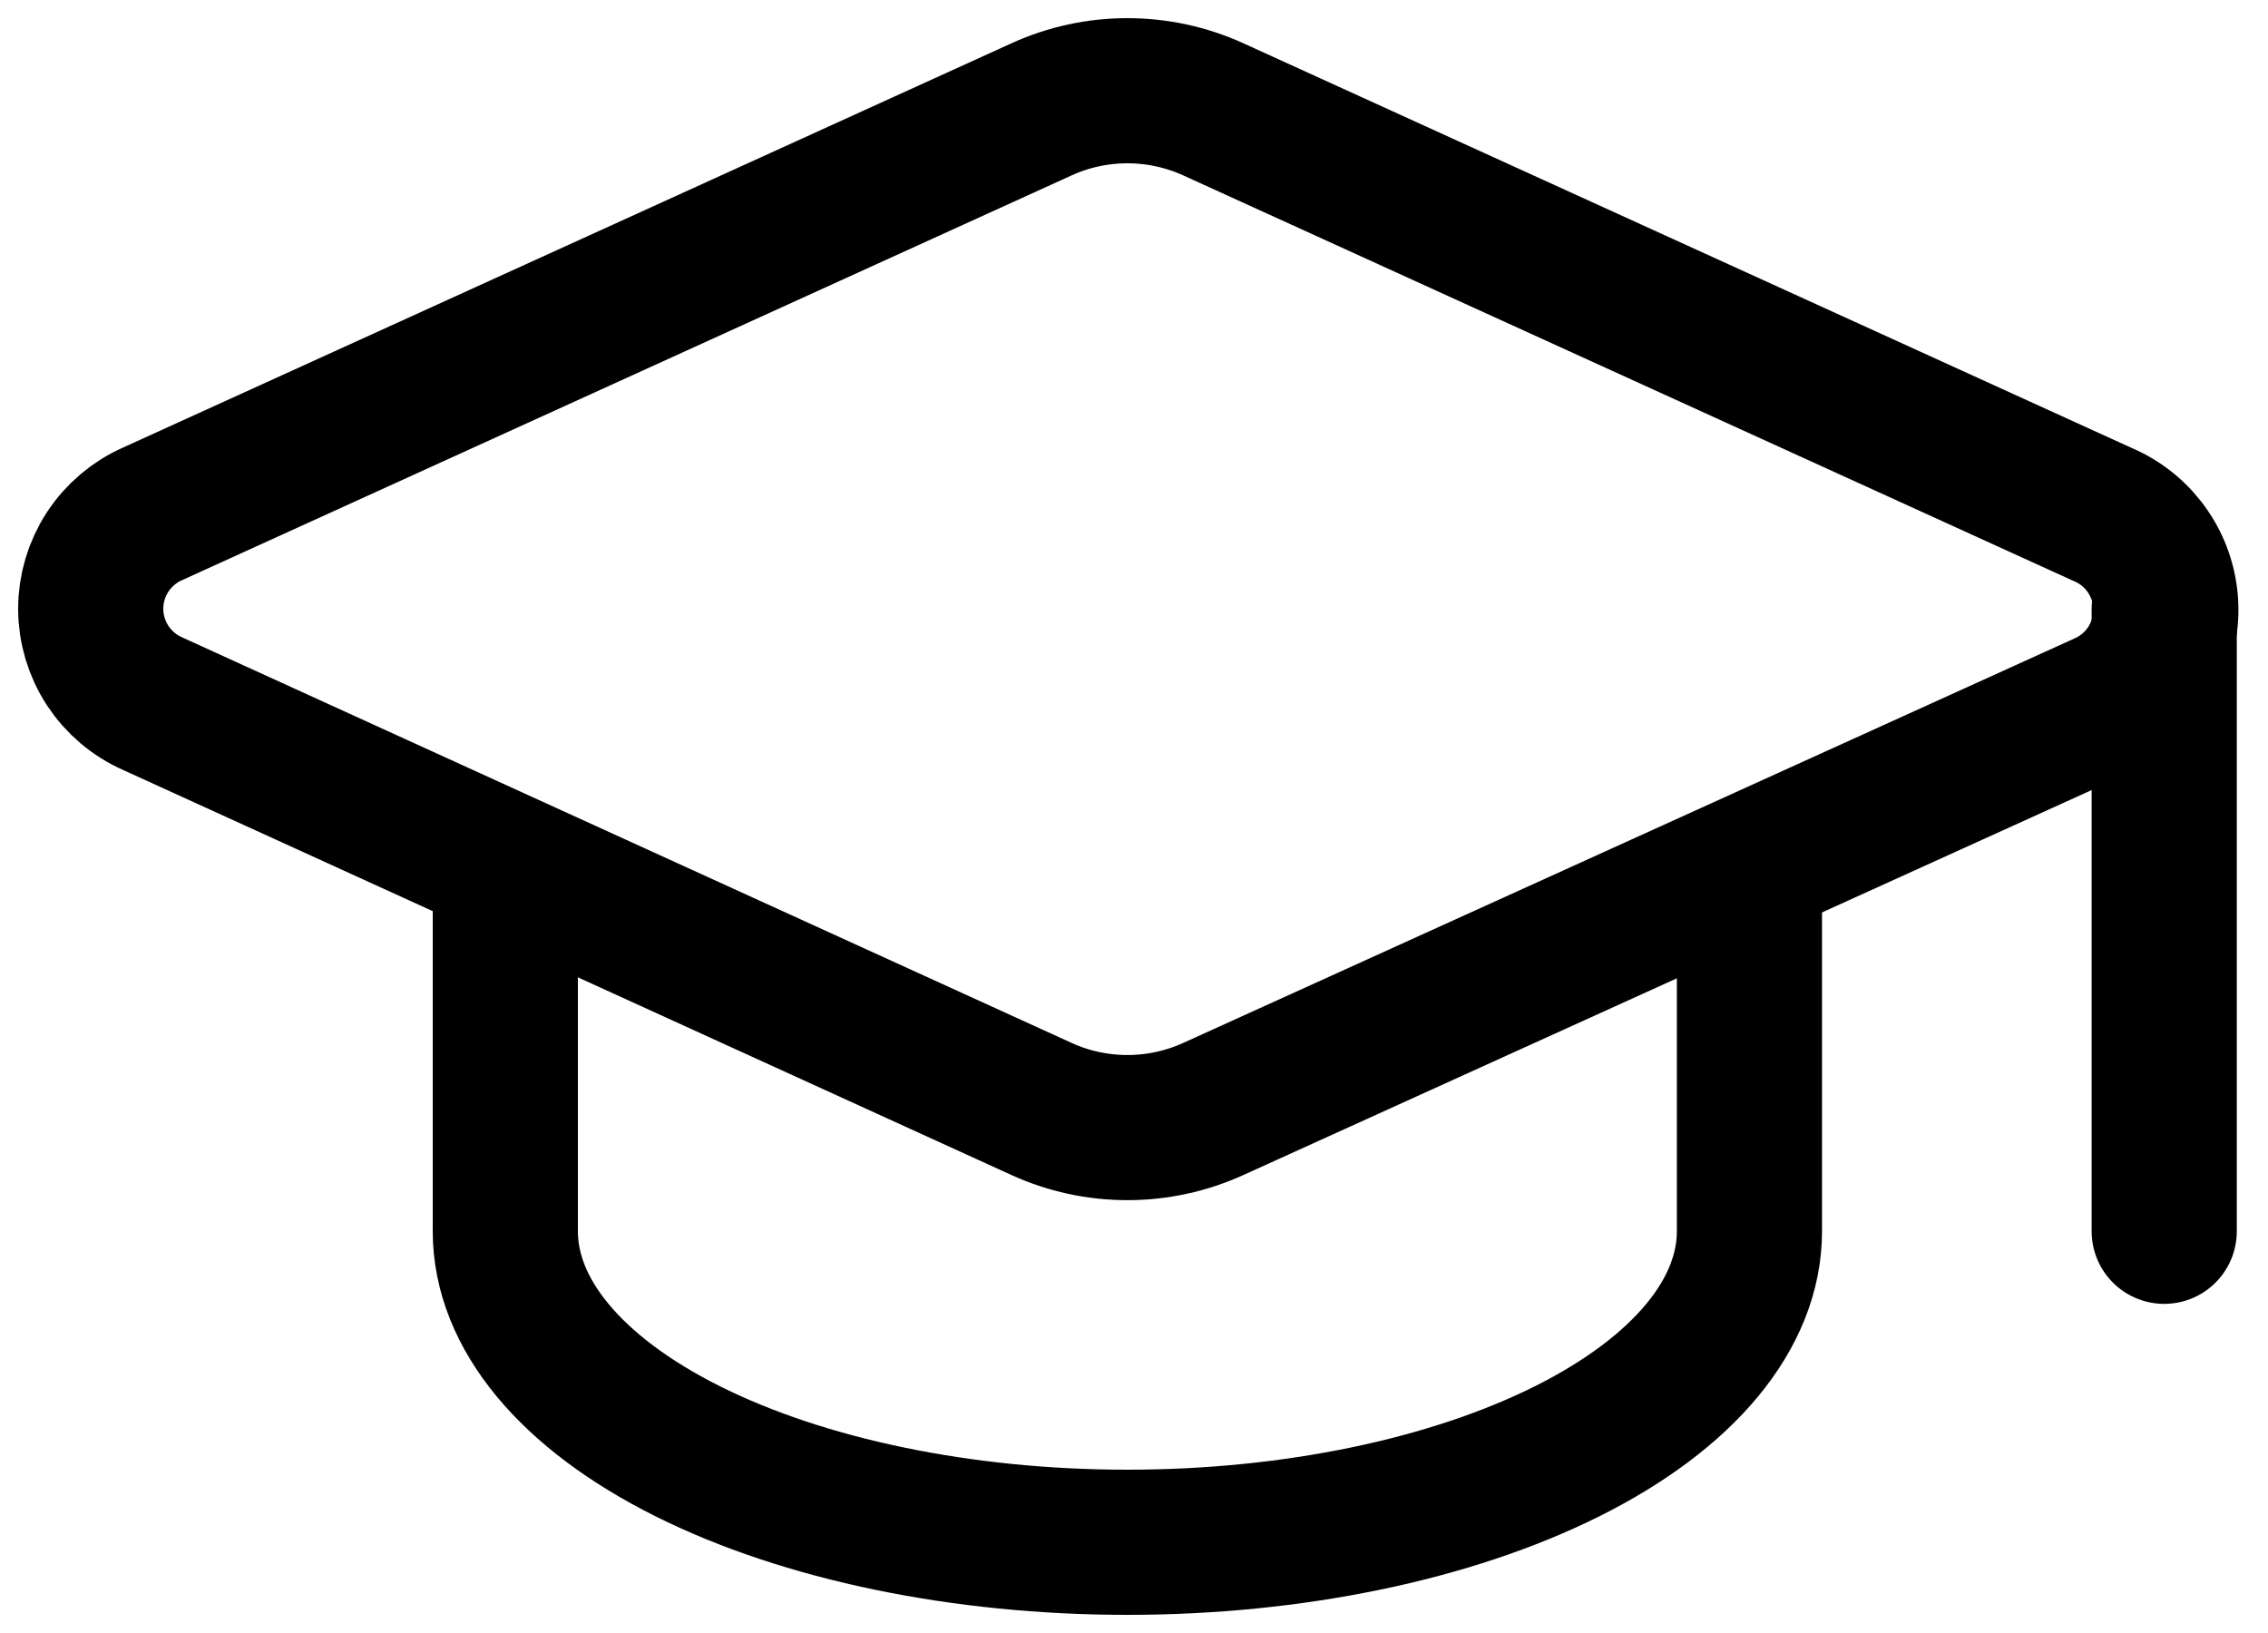
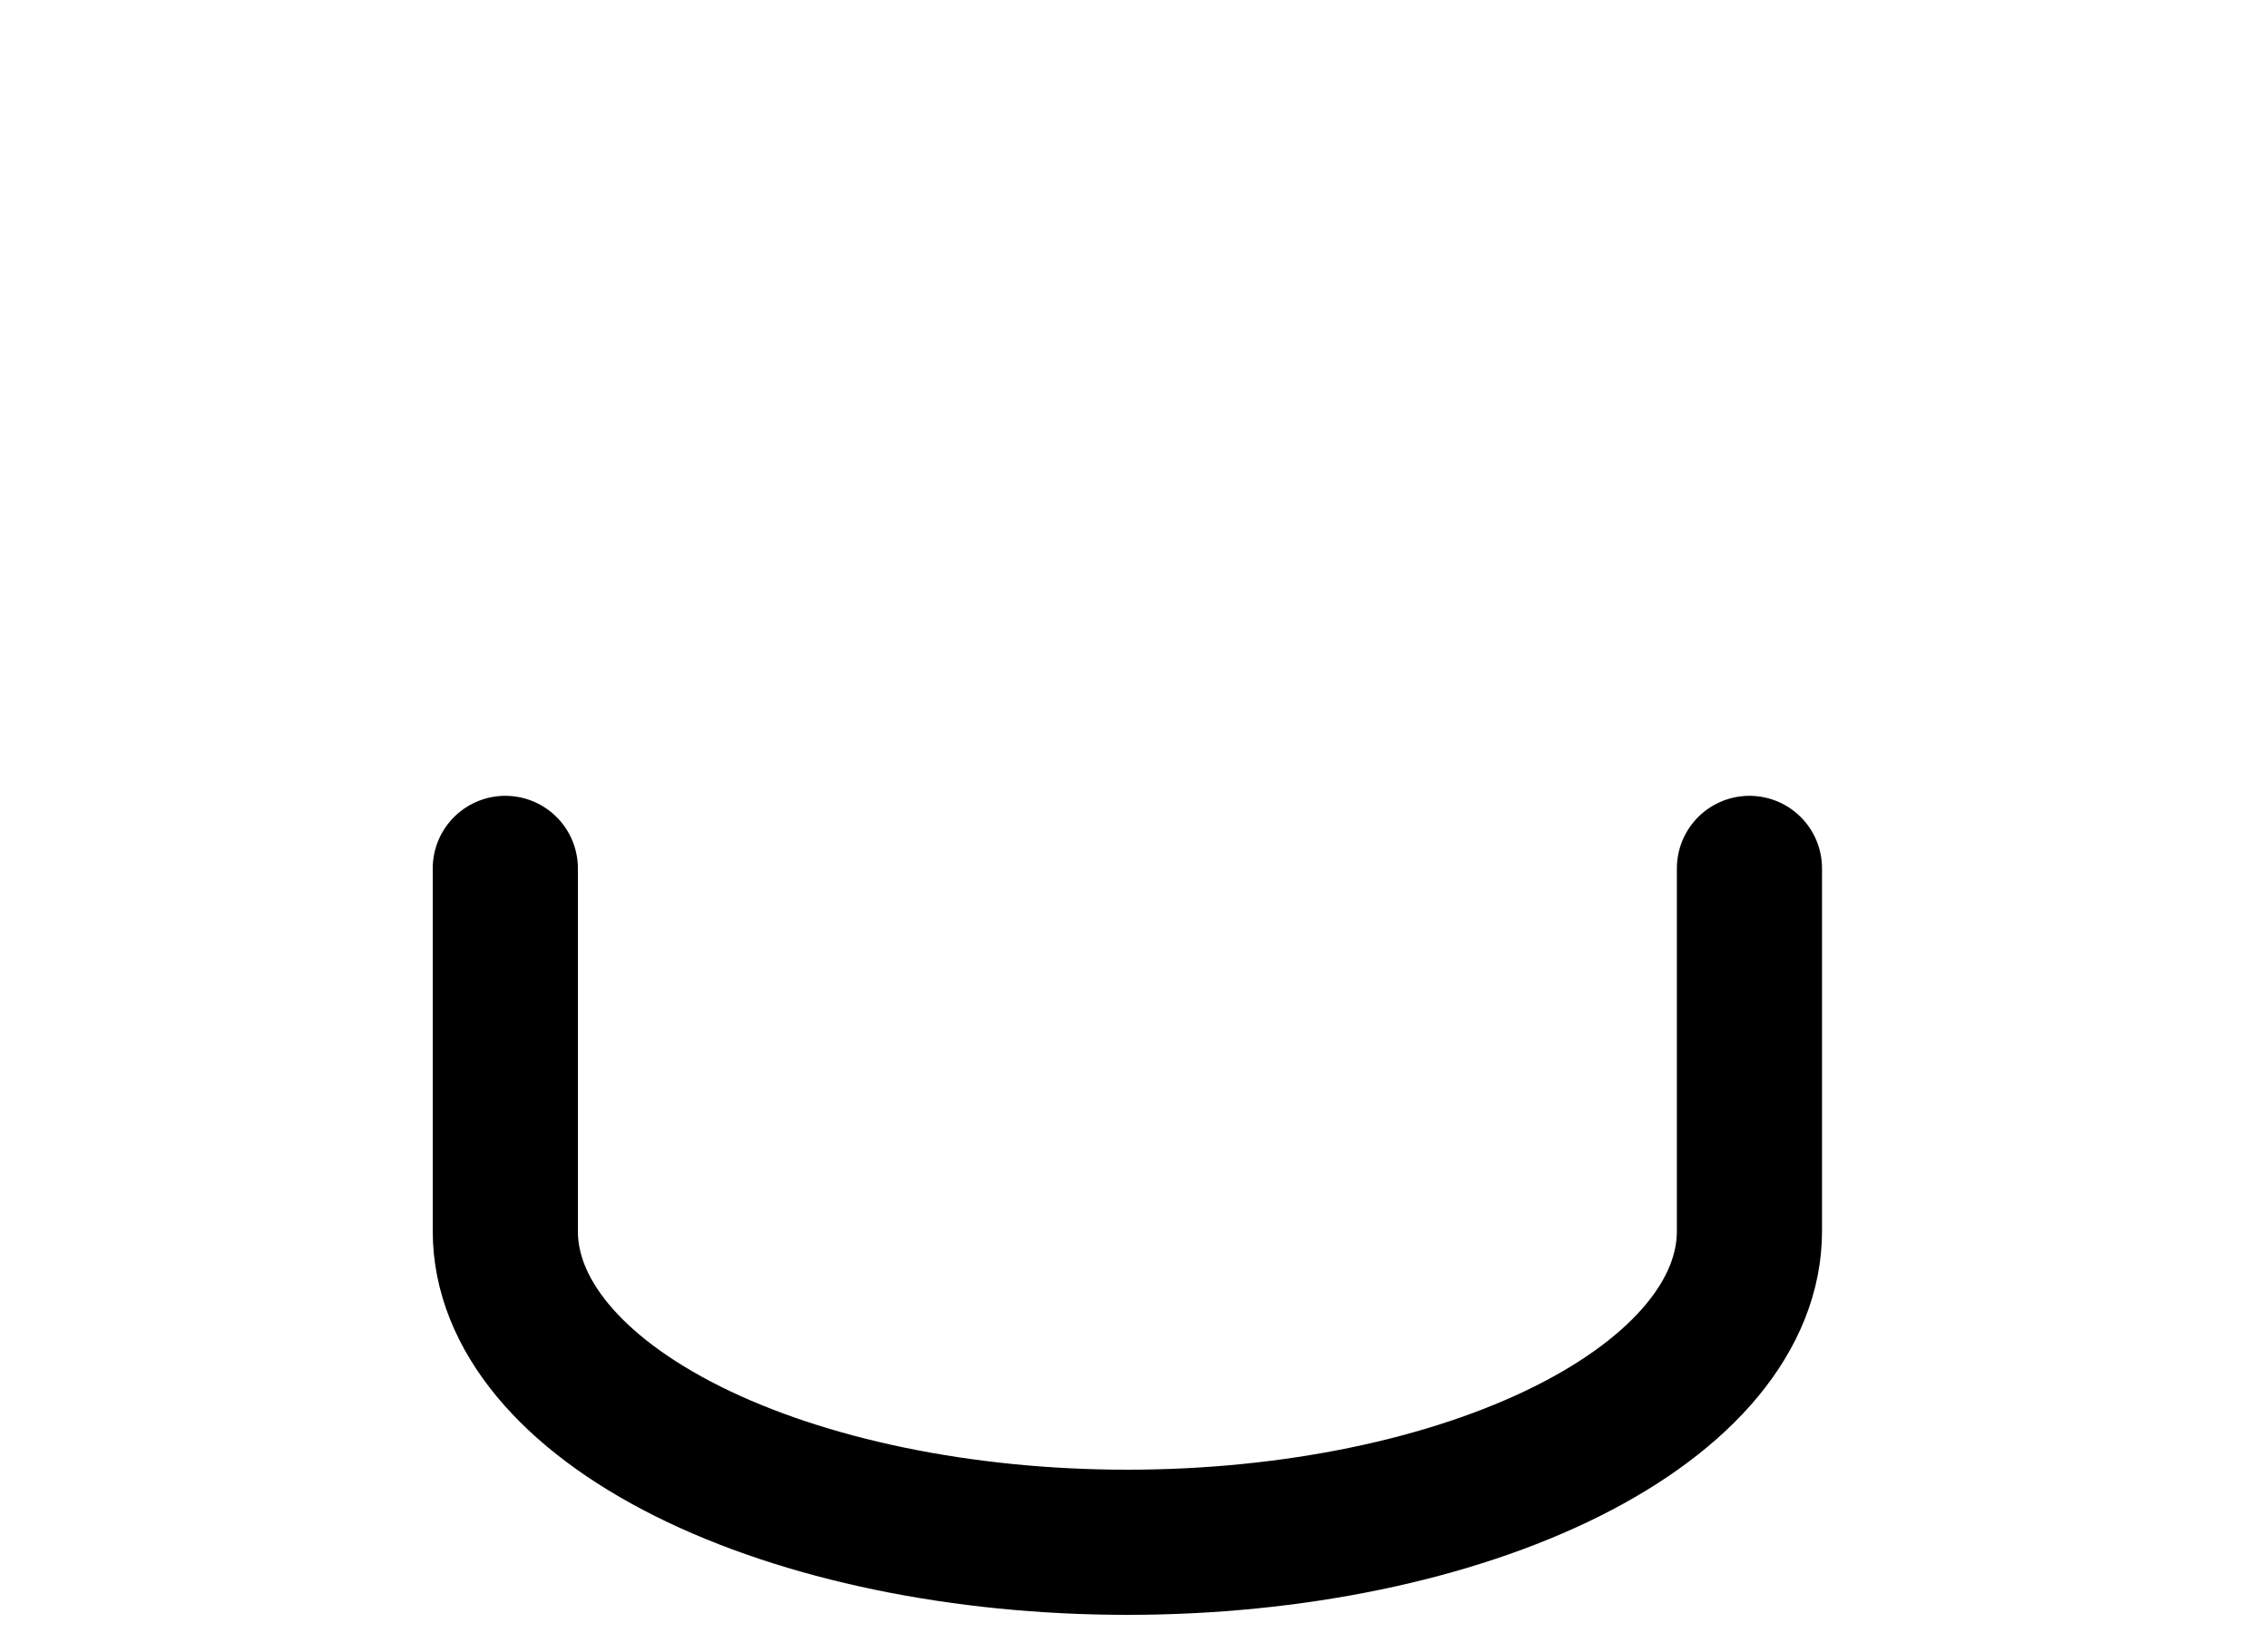
<svg xmlns="http://www.w3.org/2000/svg" width="25" height="18" viewBox="0 0 25 18" fill="none">
-   <path d="M23.193 7.768C23.397 7.678 23.571 7.53 23.692 7.342C23.813 7.154 23.876 6.934 23.874 6.711C23.872 6.487 23.804 6.269 23.679 6.084C23.554 5.898 23.377 5.754 23.171 5.668L13.376 1.206C13.078 1.07 12.754 1 12.427 1C12.1 1 11.776 1.07 11.479 1.206L1.684 5.663C1.481 5.752 1.308 5.899 1.186 6.085C1.065 6.271 1 6.488 1 6.71C1 6.932 1.065 7.149 1.186 7.335C1.308 7.521 1.481 7.668 1.684 7.757L11.479 12.223C11.776 12.359 12.1 12.429 12.427 12.429C12.754 12.429 13.078 12.359 13.376 12.223L23.193 7.768Z" stroke="black" stroke-width="1.6" stroke-linecap="round" stroke-linejoin="round" />
-   <path d="M23.856 6.715V13.572" stroke="black" stroke-width="1.6" stroke-linecap="round" stroke-linejoin="round" />
  <path d="M5.57 9.572V13.571C5.57 14.481 6.293 15.353 7.579 15.996C8.865 16.639 10.609 17 12.427 17C14.246 17 15.99 16.639 17.276 15.996C18.562 15.353 19.284 14.481 19.284 13.571V9.572" stroke="black" stroke-width="1.6" stroke-linecap="round" stroke-linejoin="round" />
</svg>